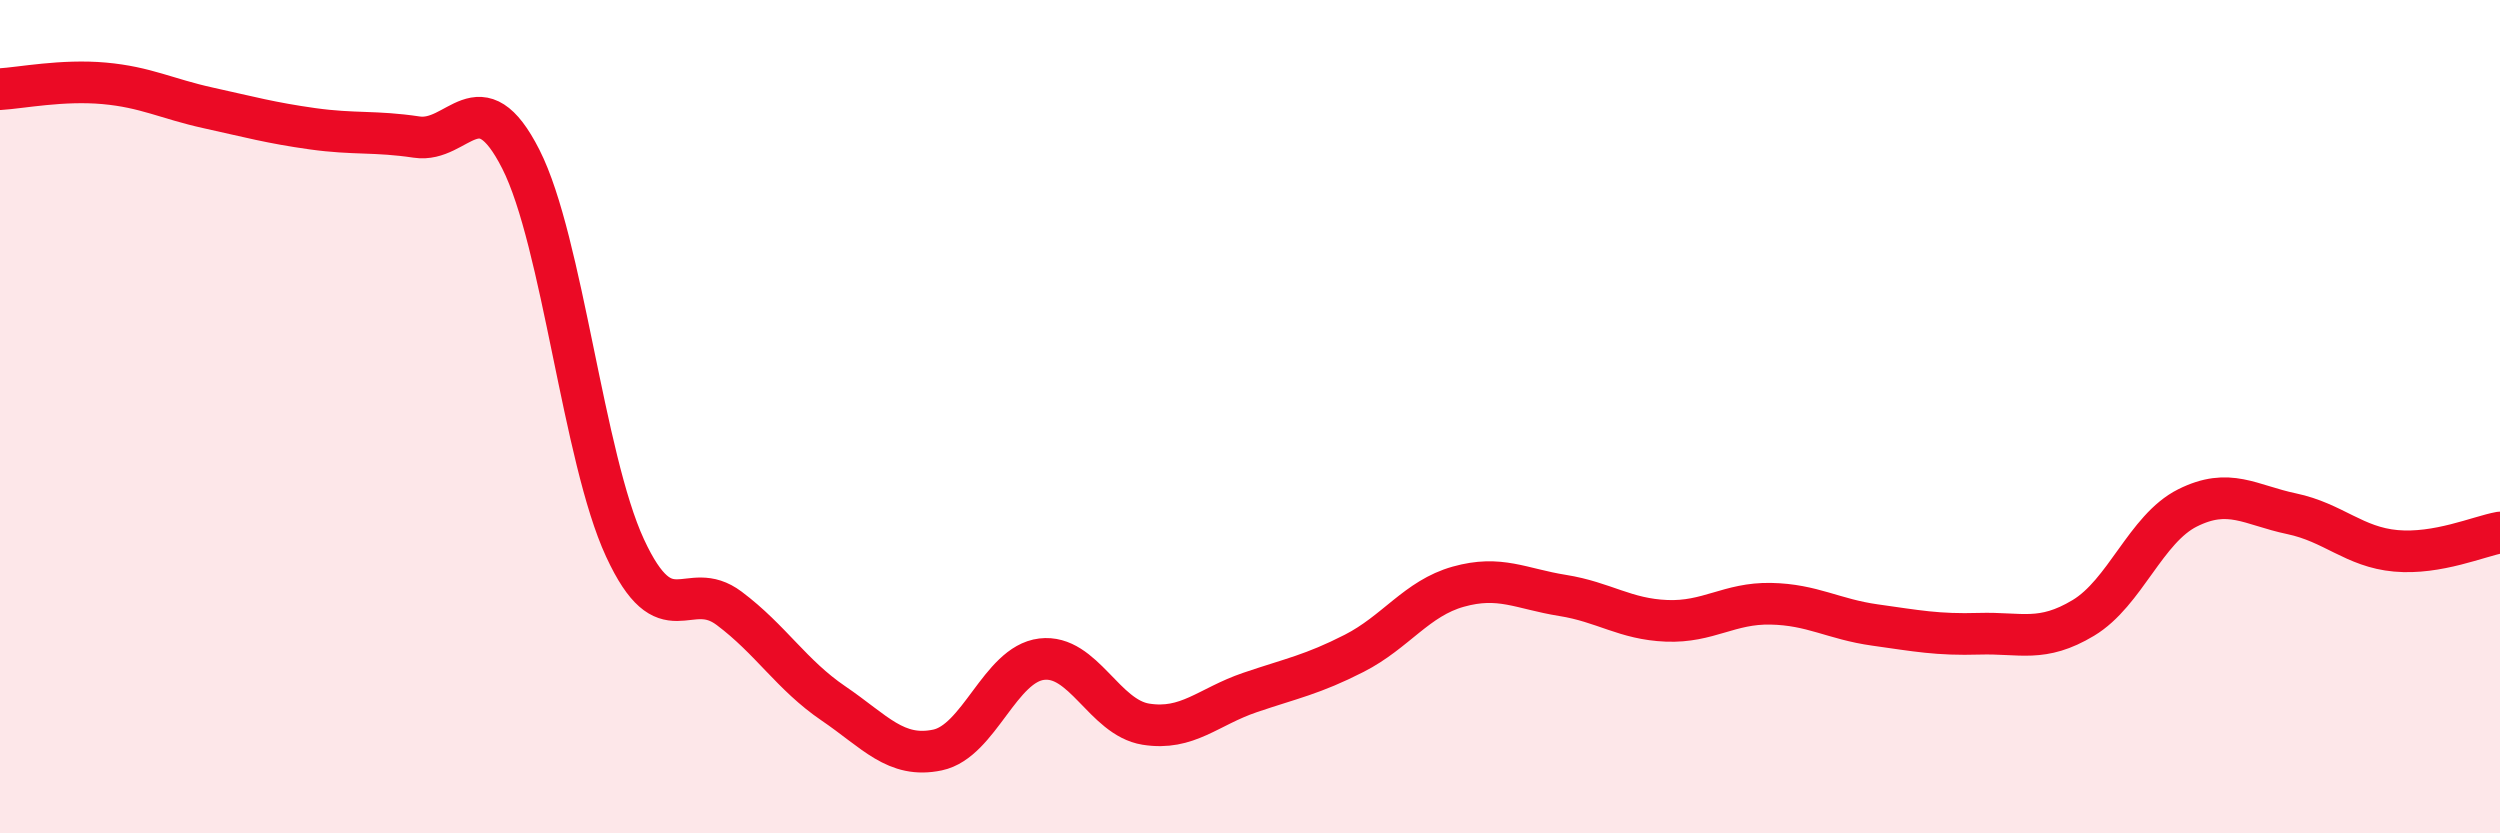
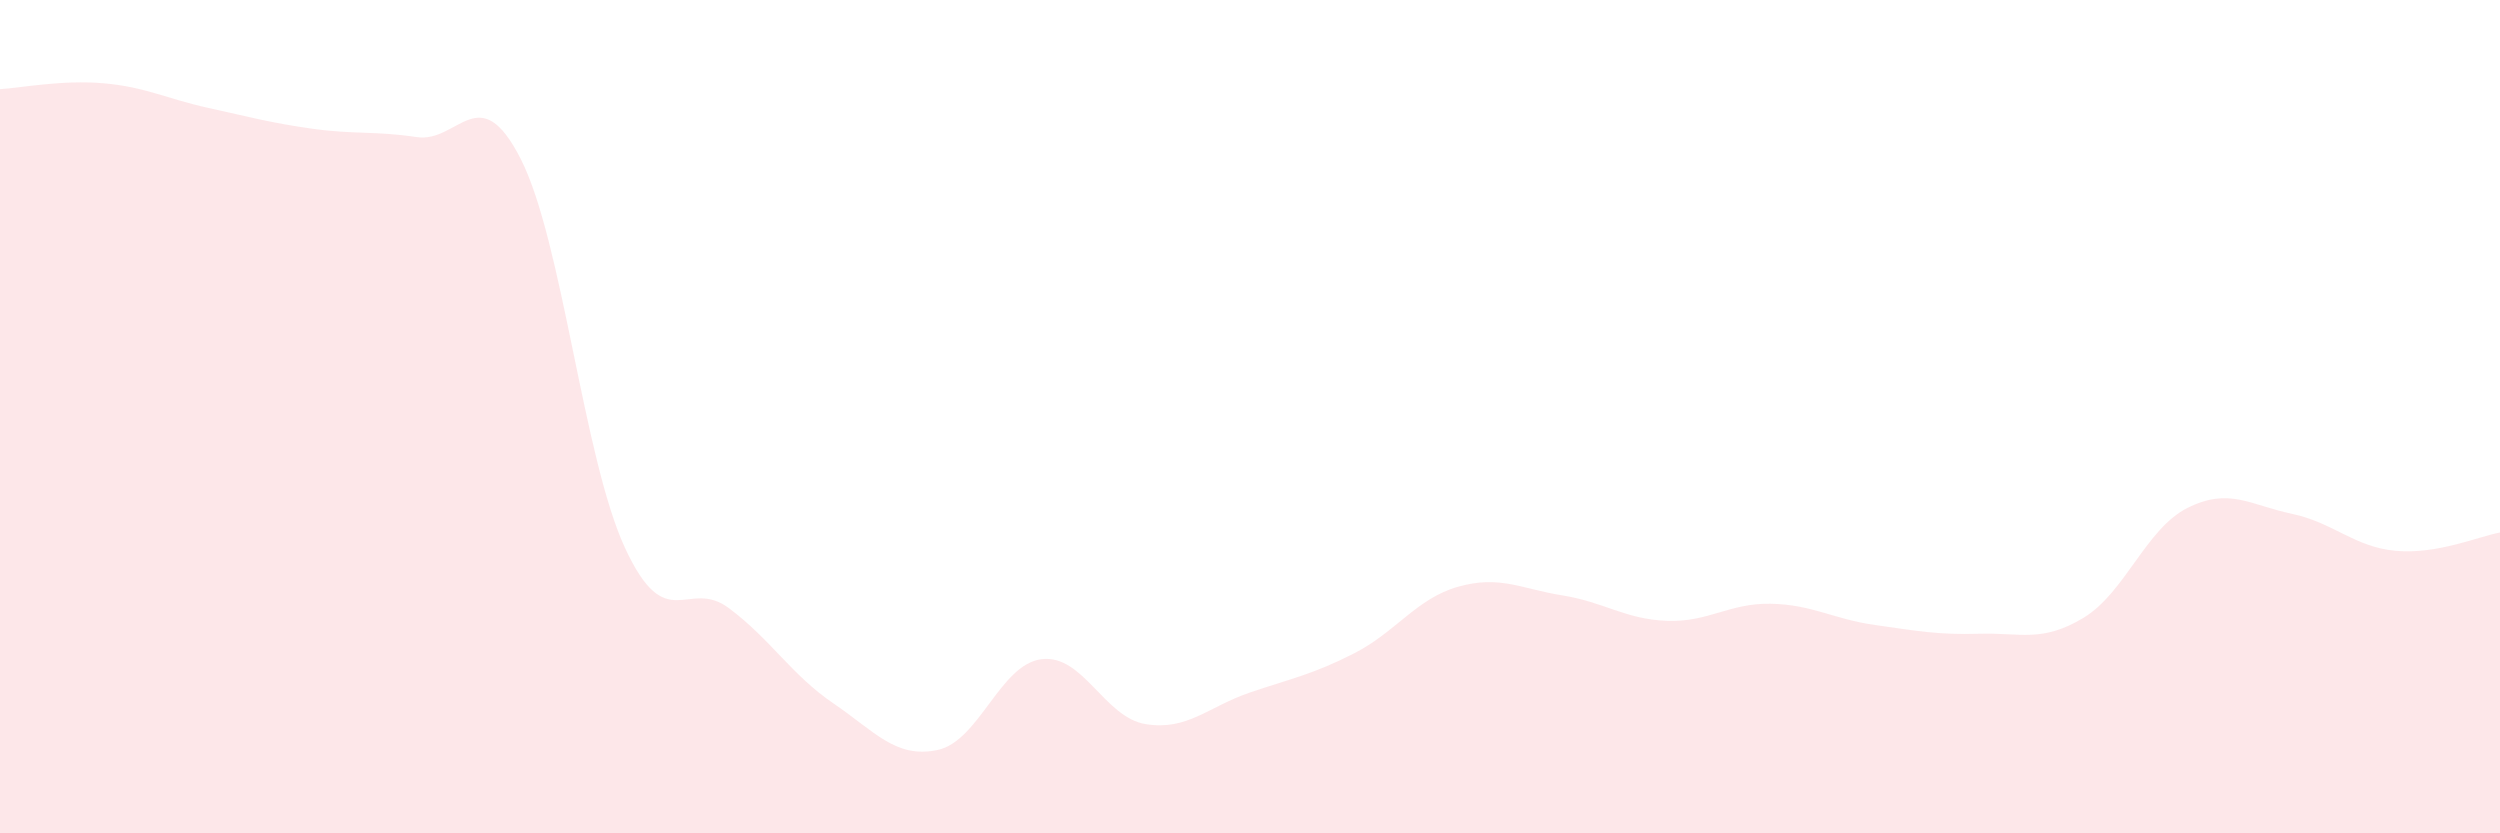
<svg xmlns="http://www.w3.org/2000/svg" width="60" height="20" viewBox="0 0 60 20">
  <path d="M 0,2.14 C 0.5,2.11 1.5,1.91 2.5,2 C 3.5,2.09 4,2.37 5,2.59 C 6,2.81 6.5,2.95 7.5,3.09 C 8.5,3.23 9,3.14 10,3.29 C 11,3.44 11.5,1.85 12.5,3.82 C 13.5,5.79 14,10.99 15,13.15 C 16,15.31 16.5,13.85 17.5,14.6 C 18.5,15.35 19,16.2 20,16.88 C 21,17.56 21.5,18.21 22.5,18 C 23.5,17.79 24,15.94 25,15.82 C 26,15.7 26.5,17.22 27.5,17.38 C 28.5,17.54 29,16.96 30,16.62 C 31,16.28 31.5,16.19 32.5,15.68 C 33.5,15.17 34,14.36 35,14.08 C 36,13.8 36.5,14.13 37.5,14.29 C 38.5,14.45 39,14.86 40,14.9 C 41,14.94 41.5,14.47 42.5,14.49 C 43.5,14.51 44,14.86 45,15 C 46,15.14 46.5,15.24 47.5,15.21 C 48.5,15.18 49,15.43 50,14.83 C 51,14.23 51.5,12.69 52.5,12.19 C 53.5,11.69 54,12.12 55,12.33 C 56,12.54 56.5,13.13 57.5,13.22 C 58.5,13.31 59.5,12.87 60,12.78L60 20L0 20Z" fill="#EB0A25" opacity="0.1" stroke-linecap="round" stroke-linejoin="round" />
-   <path d="M 0,2.14 C 0.5,2.11 1.5,1.91 2.5,2 C 3.5,2.09 4,2.37 5,2.59 C 6,2.81 6.5,2.95 7.5,3.09 C 8.5,3.23 9,3.14 10,3.29 C 11,3.44 11.5,1.85 12.5,3.82 C 13.5,5.79 14,10.99 15,13.15 C 16,15.31 16.5,13.85 17.5,14.6 C 18.5,15.35 19,16.2 20,16.88 C 21,17.56 21.5,18.21 22.5,18 C 23.5,17.79 24,15.94 25,15.82 C 26,15.7 26.5,17.22 27.5,17.38 C 28.5,17.54 29,16.96 30,16.62 C 31,16.28 31.5,16.19 32.5,15.68 C 33.5,15.17 34,14.36 35,14.08 C 36,13.8 36.5,14.13 37.5,14.29 C 38.5,14.45 39,14.86 40,14.9 C 41,14.94 41.5,14.47 42.5,14.49 C 43.5,14.51 44,14.86 45,15 C 46,15.14 46.5,15.24 47.5,15.21 C 48.5,15.18 49,15.43 50,14.83 C 51,14.23 51.5,12.69 52.5,12.19 C 53.5,11.69 54,12.12 55,12.33 C 56,12.54 56.5,13.13 57.5,13.22 C 58.5,13.31 59.5,12.87 60,12.78" stroke="#EB0A25" stroke-width="1" fill="none" stroke-linecap="round" stroke-linejoin="round" />
</svg>